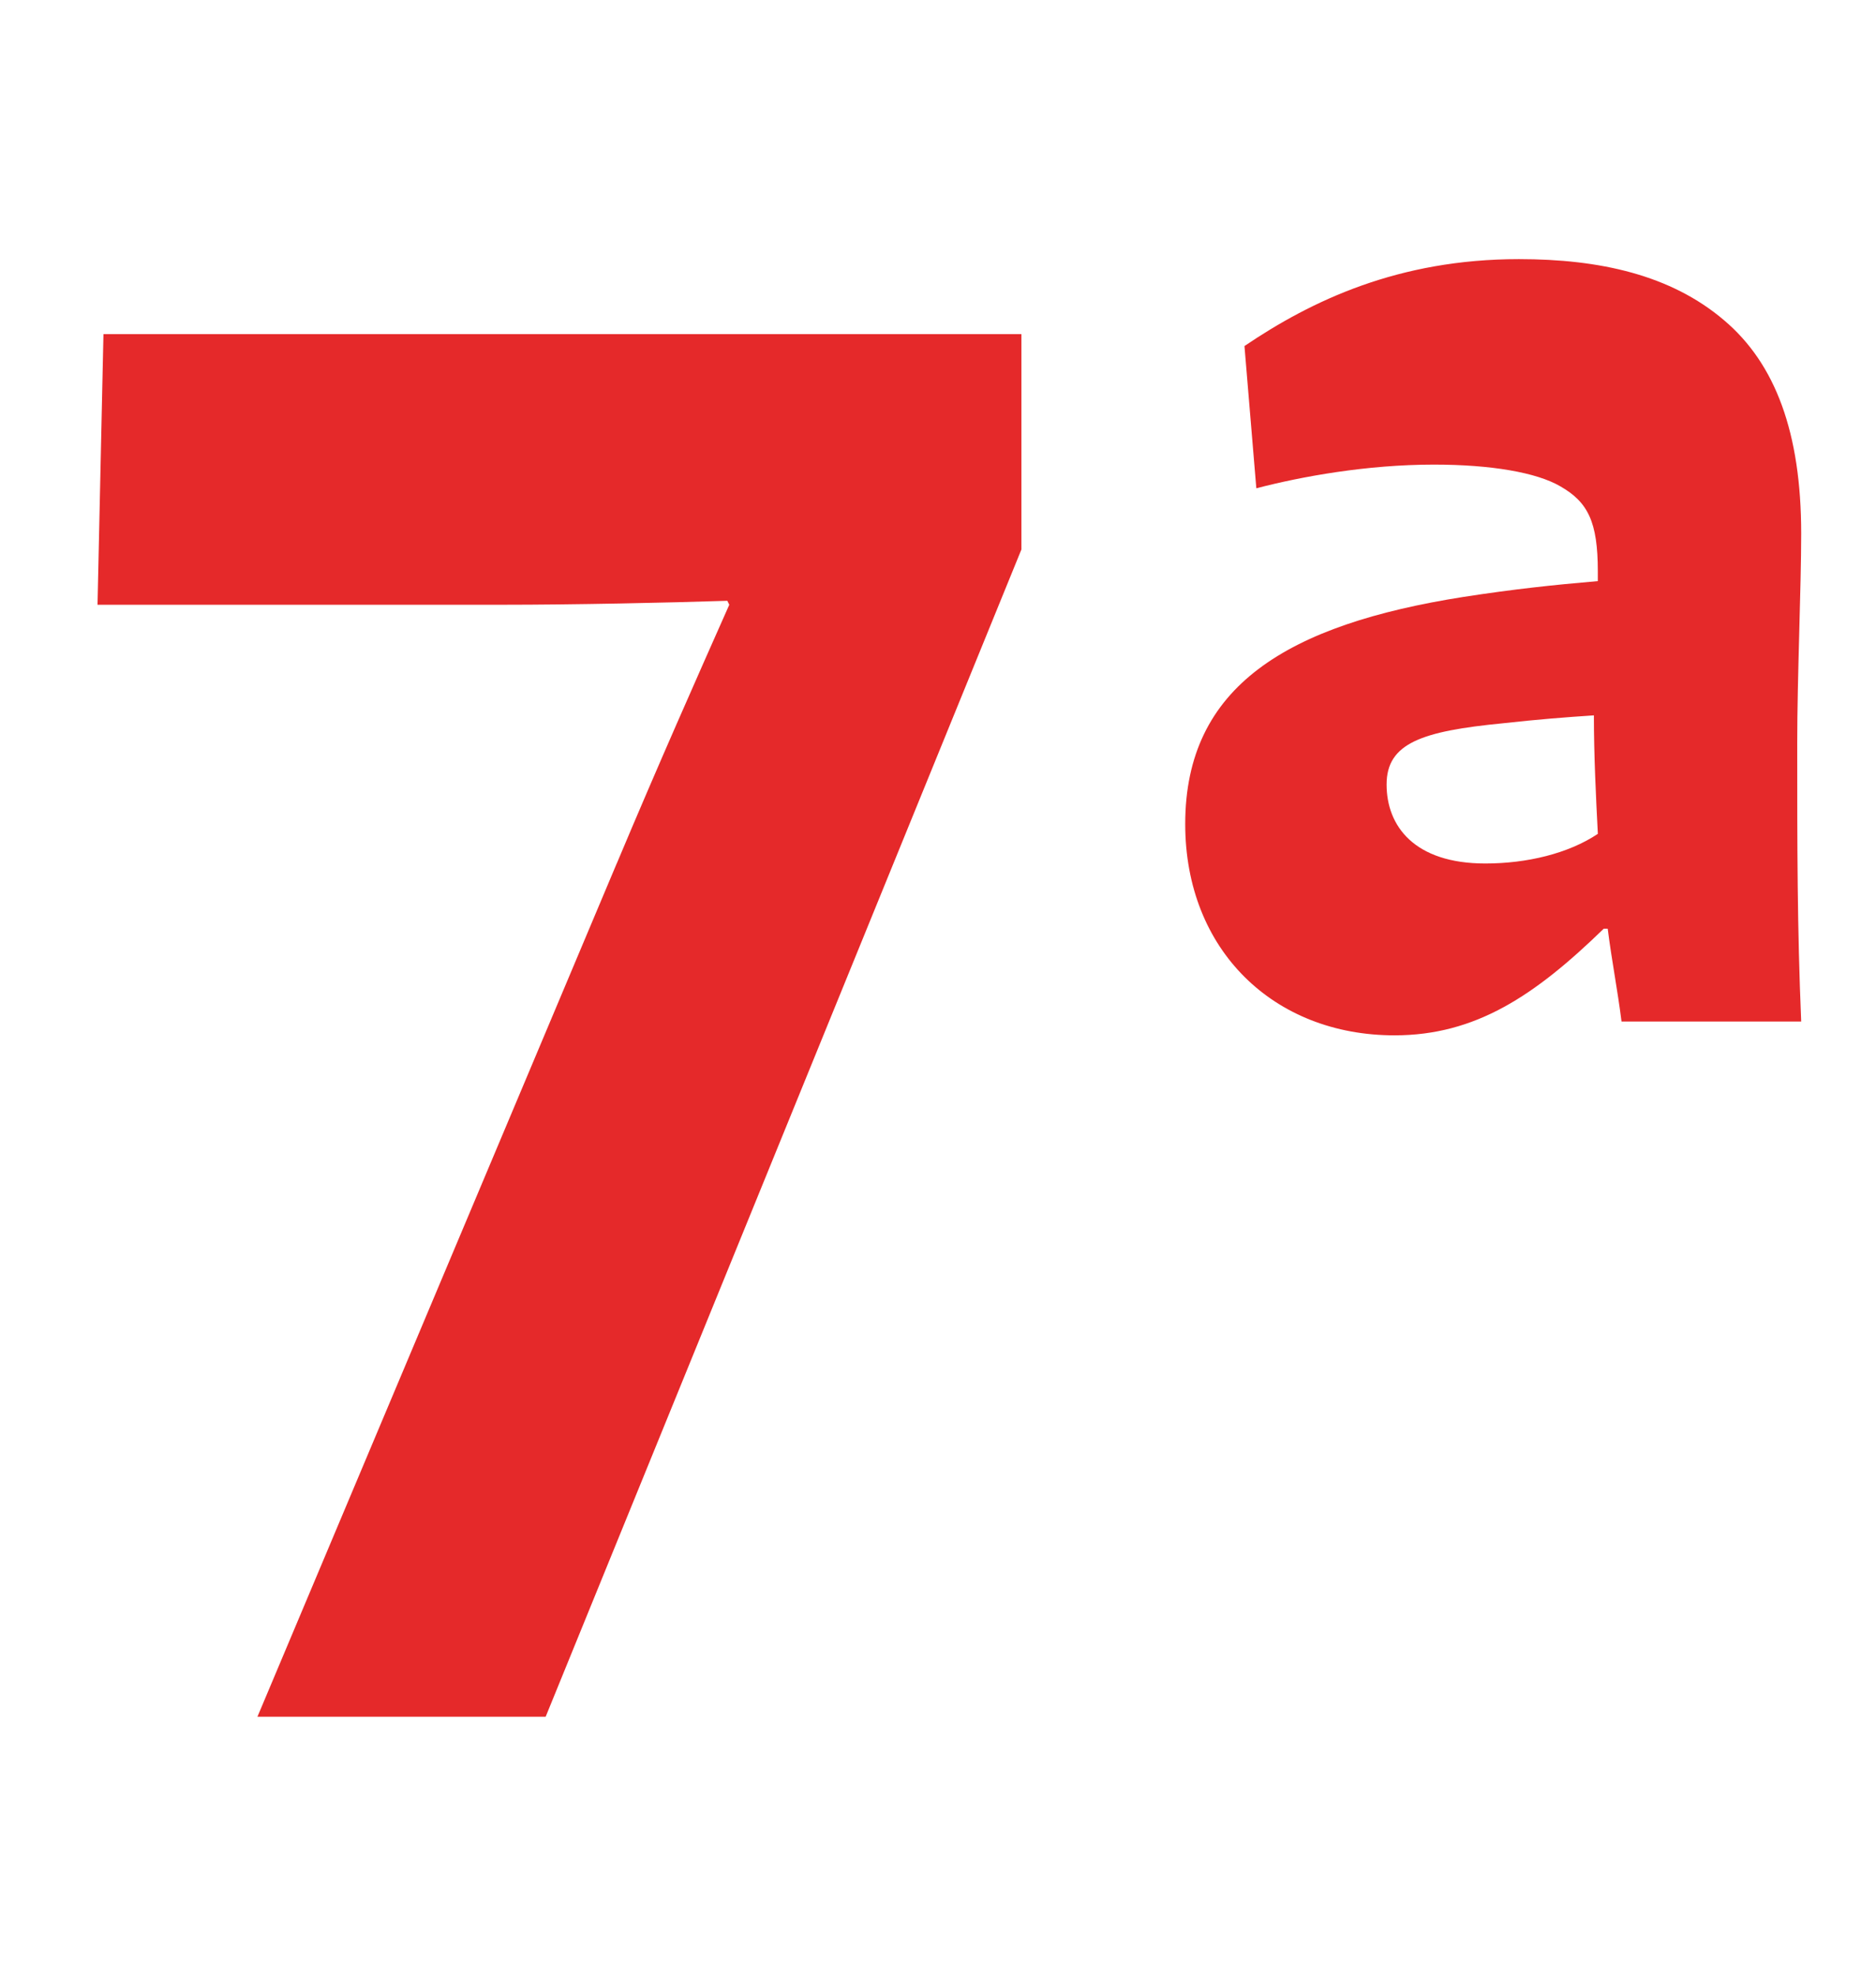
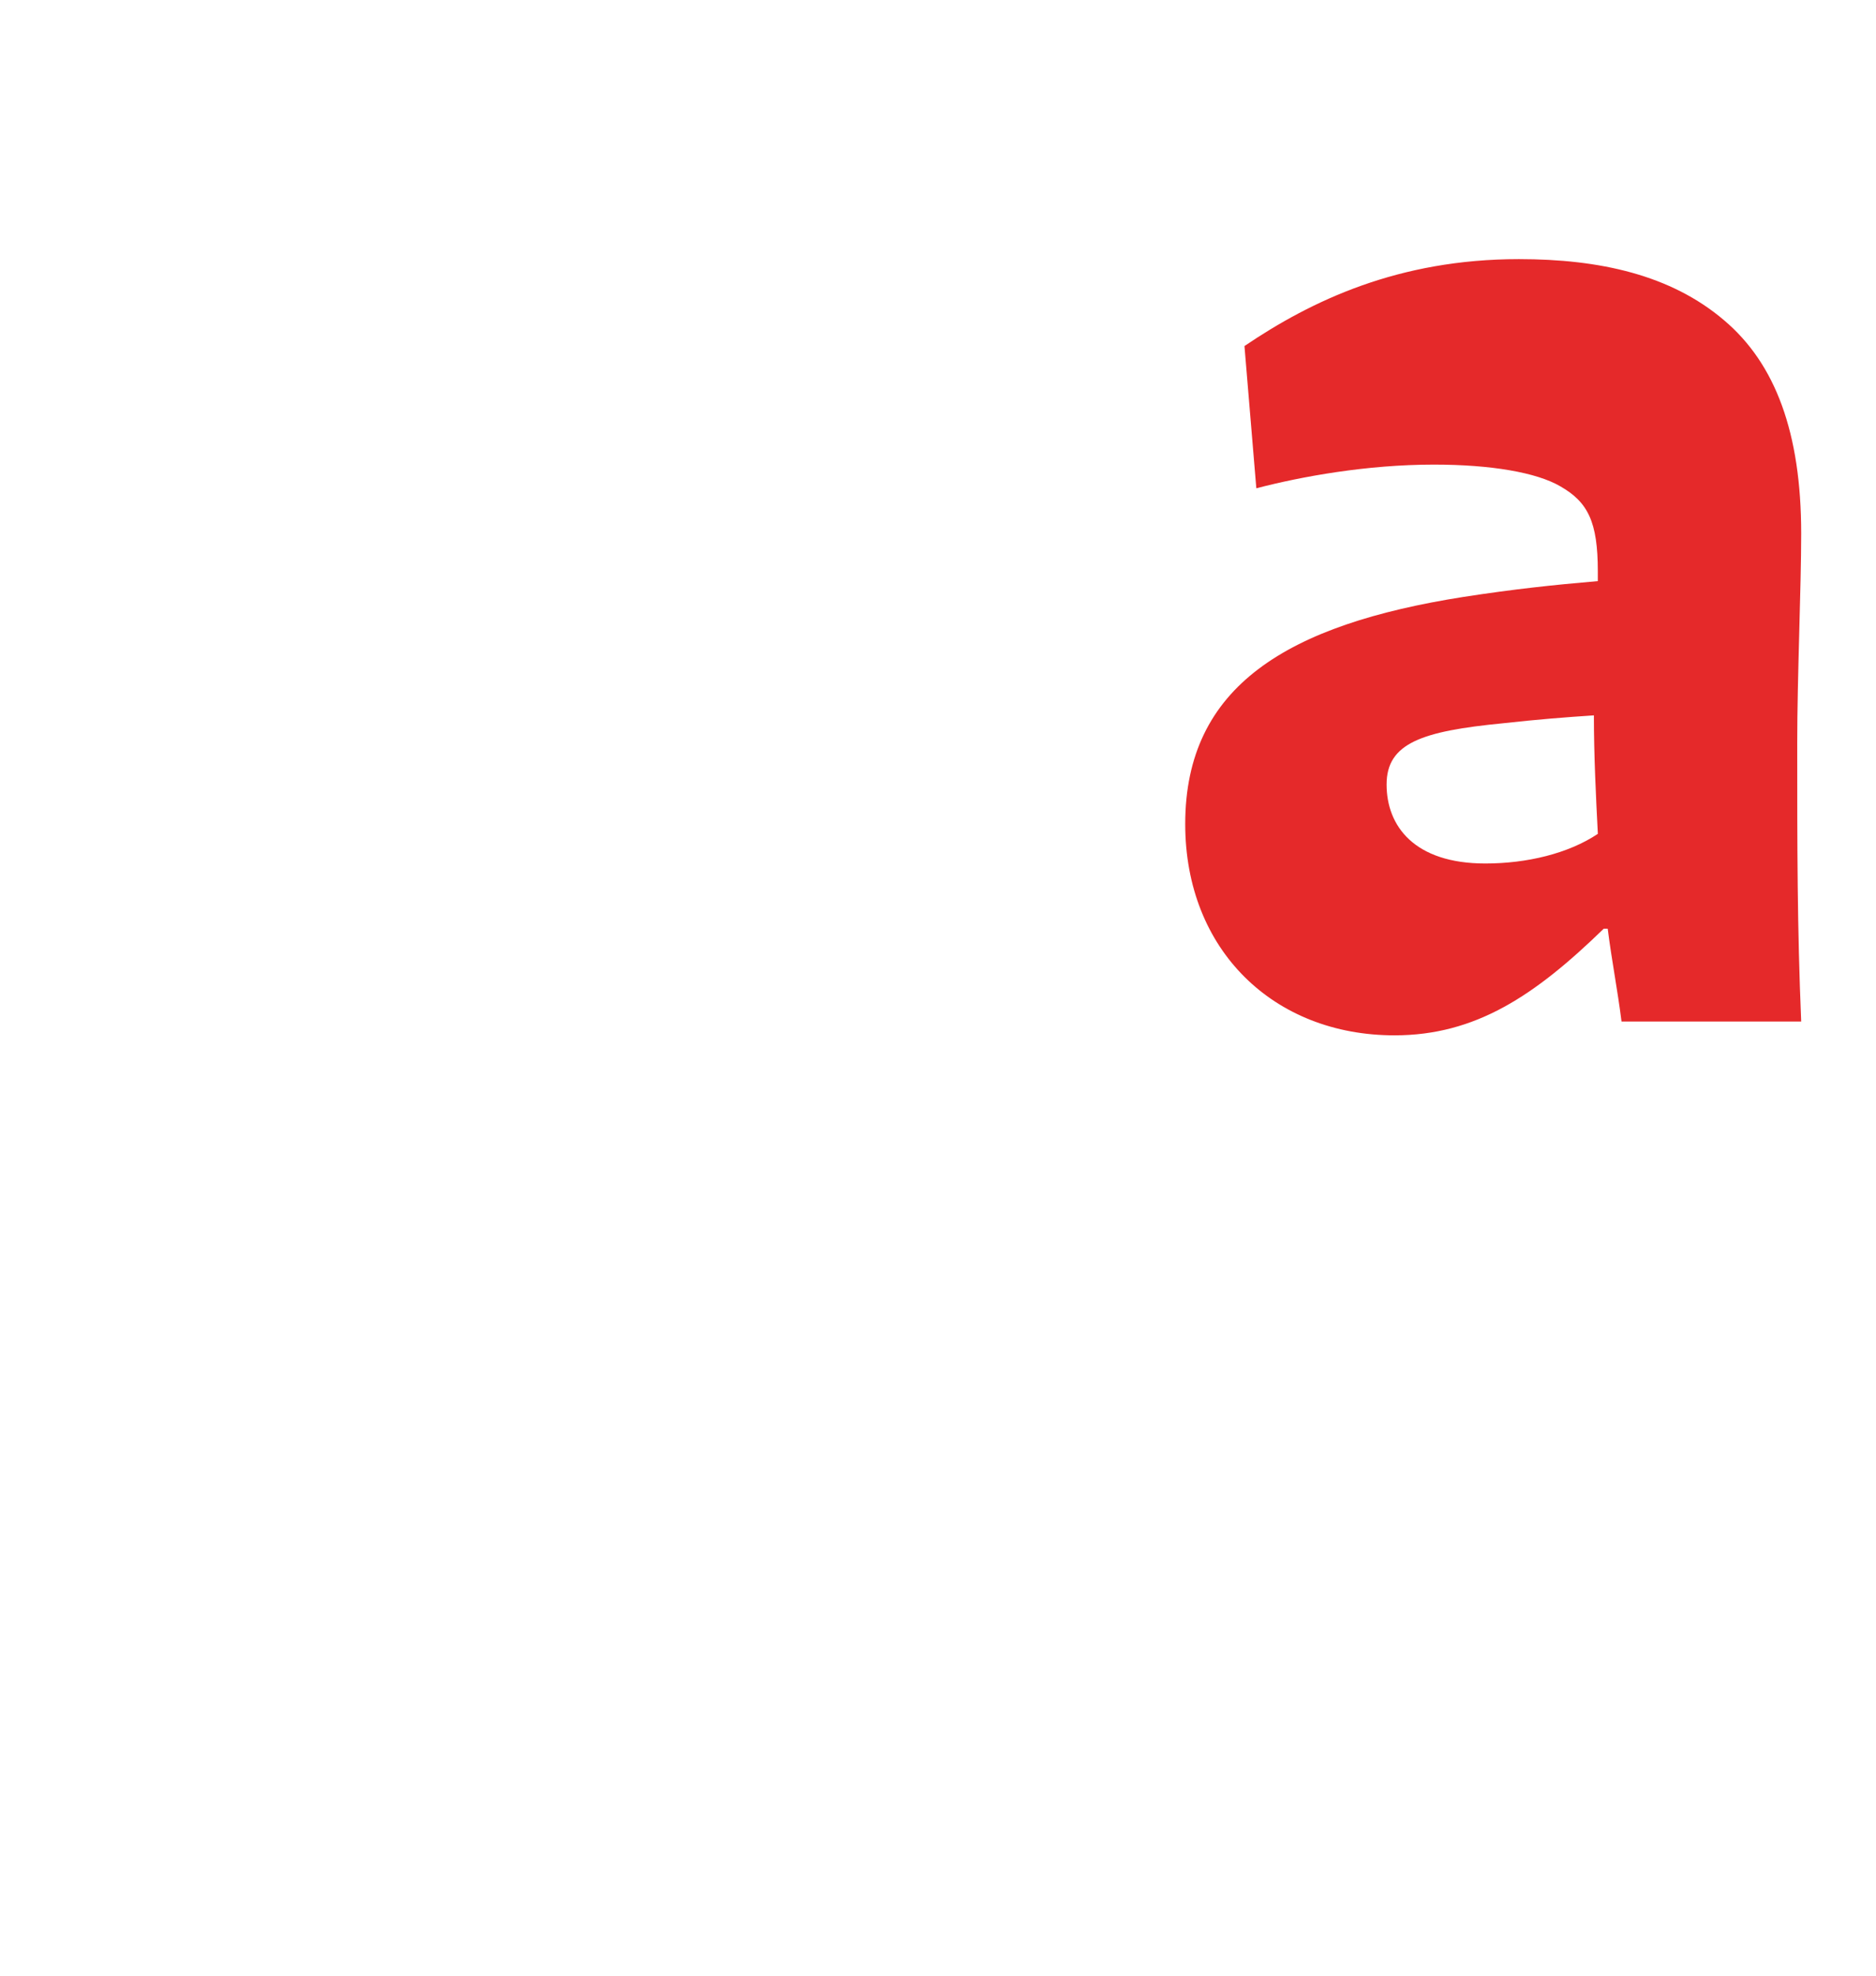
<svg xmlns="http://www.w3.org/2000/svg" id="Livello_2" viewBox="0 0 430.31 453">
  <defs>
    <style>.cls-1{fill:#e5292a;}</style>
  </defs>
-   <path class="cls-1" d="m141.47,197.97c9.51-22.64,18.57-43.02,25.81-59.32l-.45-.91c-13.58.45-35.32.91-51.62.91H22.37l1.36-62.04h210.56v49.36l-109.13,267.62H59.05l82.41-195.62Z" />
  <path class="cls-1" d="m285.46,79.33c15.4-10.42,35.32-19.92,62.94-19.92,18.57,0,34.87,3.62,47.09,14.04,11.77,9.96,17.66,25.81,17.66,48.9,0,12.23-.91,33.06-.91,48,0,24,0,42.11.91,63.85h-41.21c-.91-7.25-2.26-14.04-3.17-21.28h-.91c-15.85,15.4-29.43,24.45-48,24.45-27.62,0-48-19.47-48-48.45,0-31.7,23.55-45.73,63.85-52.07,11.77-1.81,20.38-2.72,30.79-3.62v-2.26c0-11.32-2.26-15.85-8.6-19.47-5.43-3.17-15.85-4.98-28.98-4.98-15.4,0-30.34,2.72-40.75,5.43l-2.72-32.6Zm81.05,111.85c-.45-8.6-.91-18.11-.91-27.17-6.79.45-12.68.91-20.83,1.81-18.57,1.81-26.72,4.53-26.72,14.04s6.34,18.11,22.64,18.11c9.51,0,19.02-2.26,25.81-6.79Z" />
</svg>